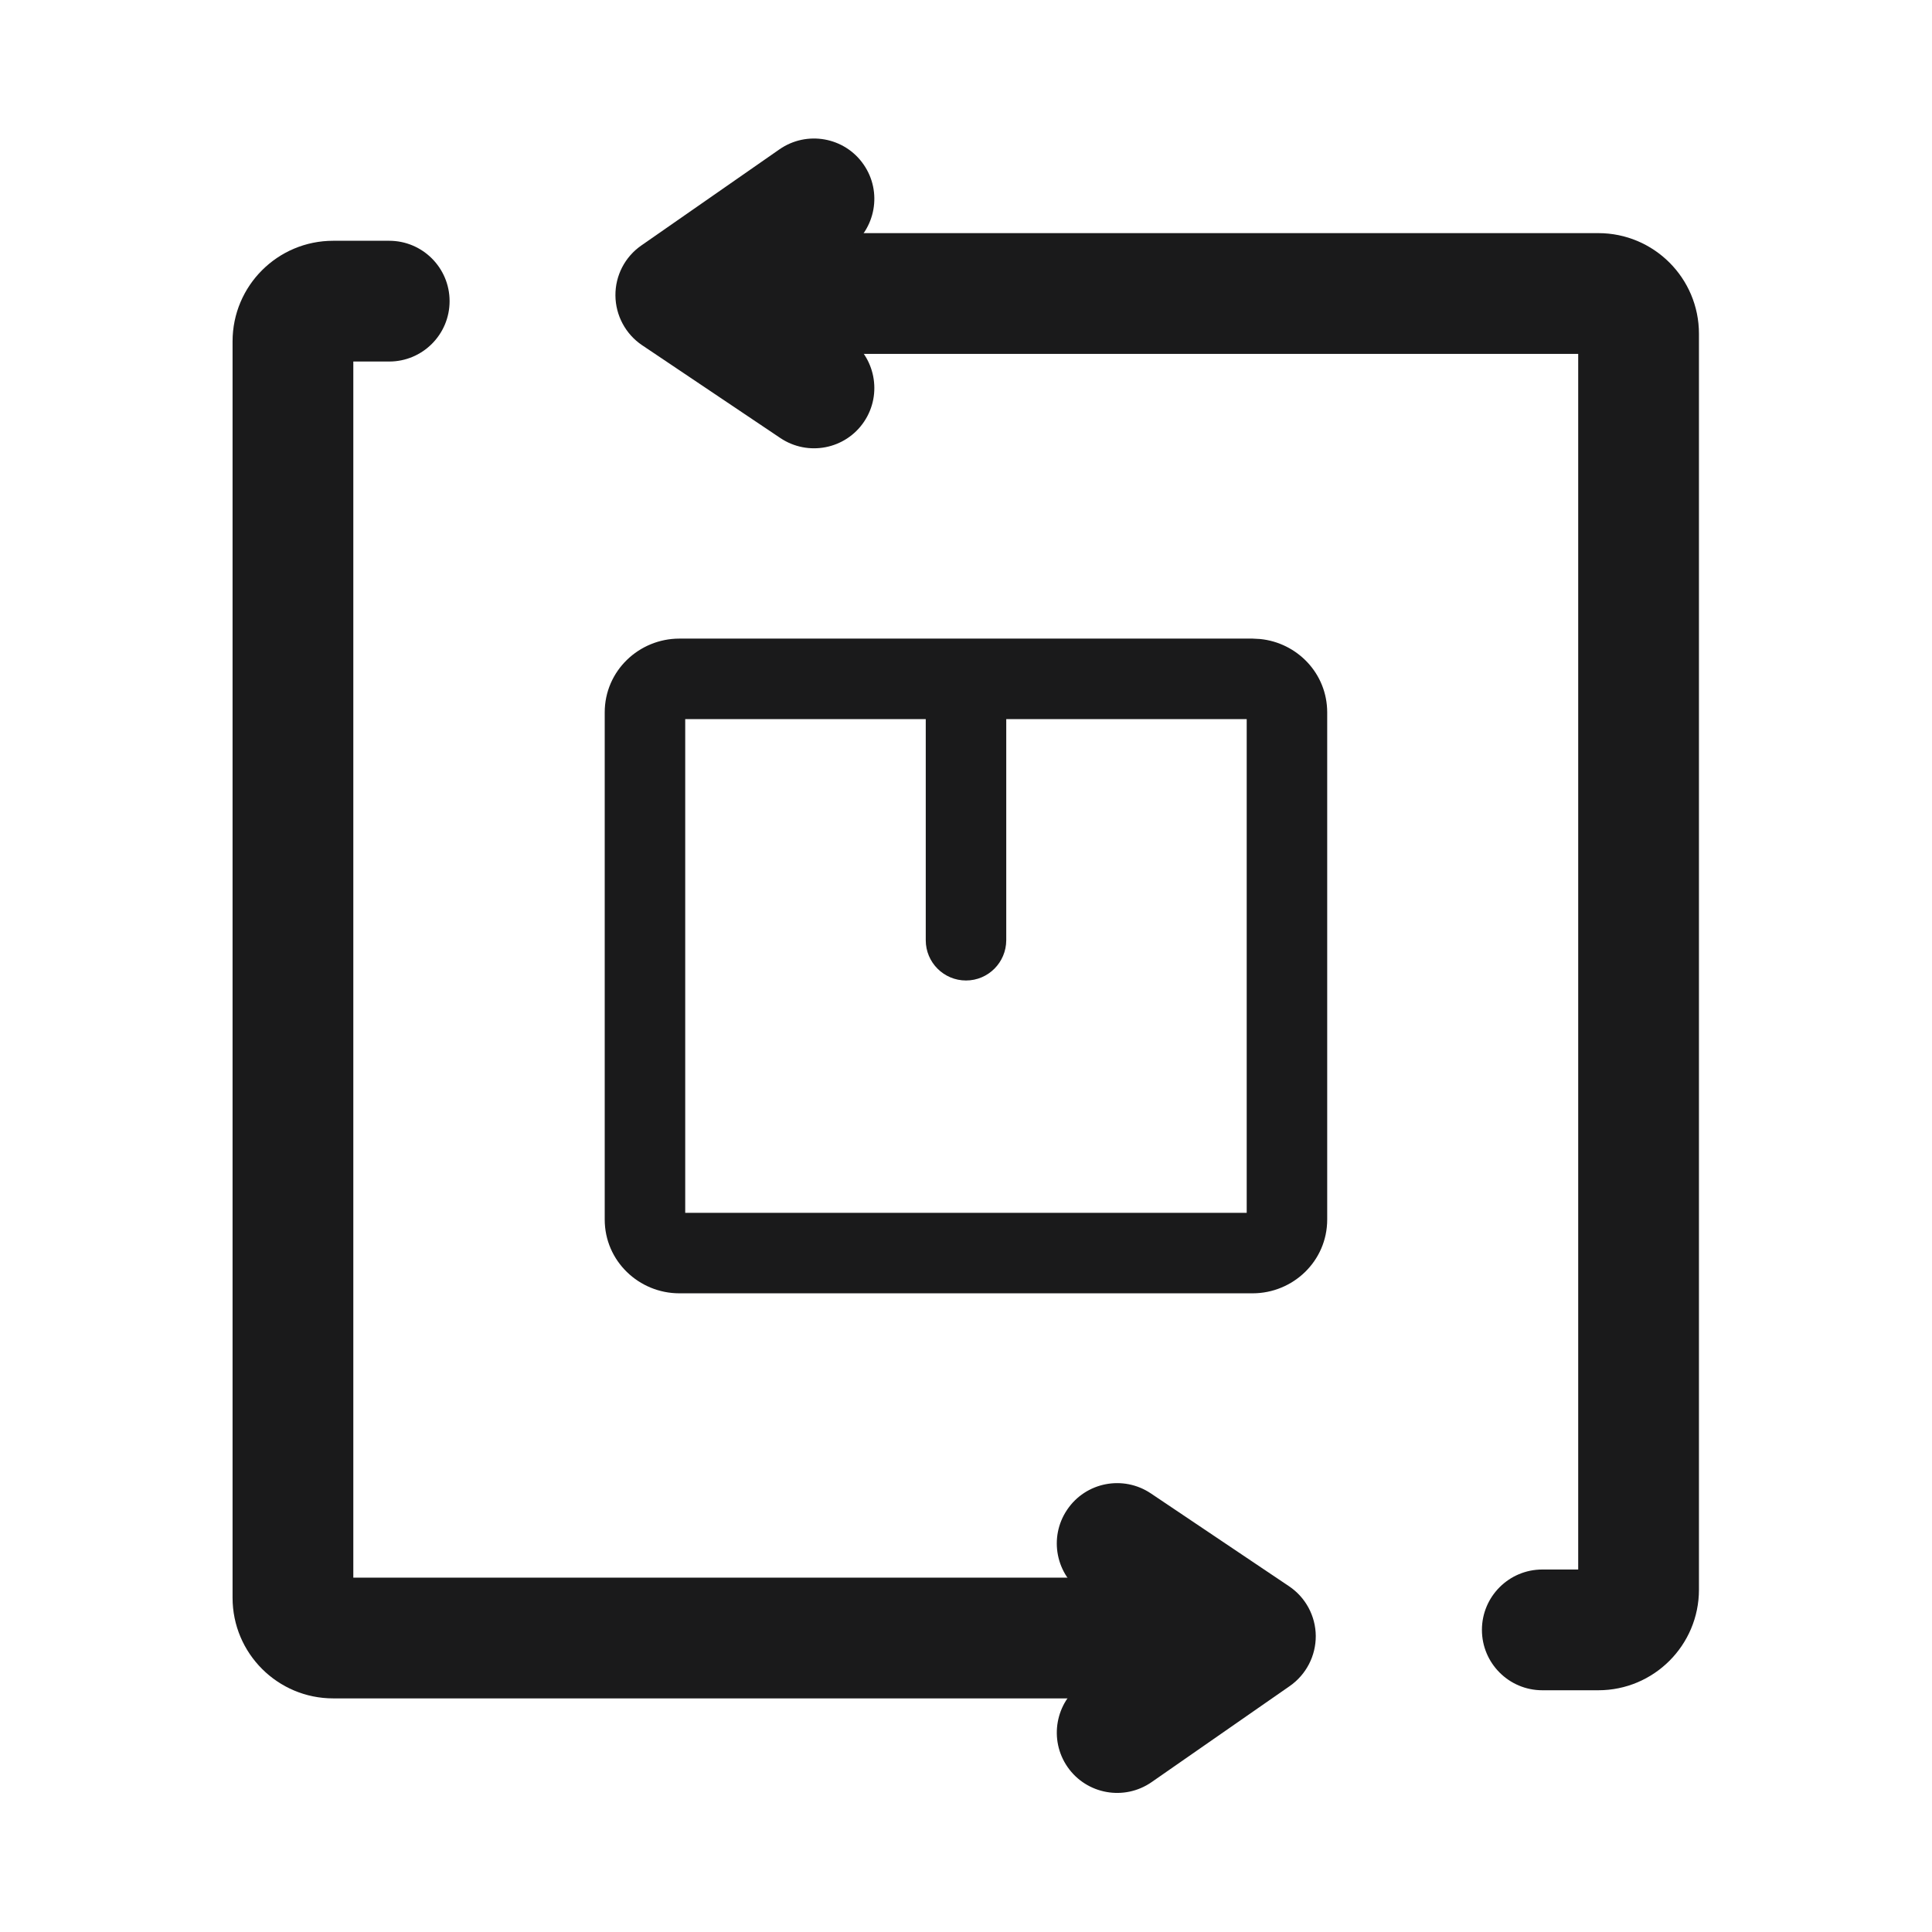
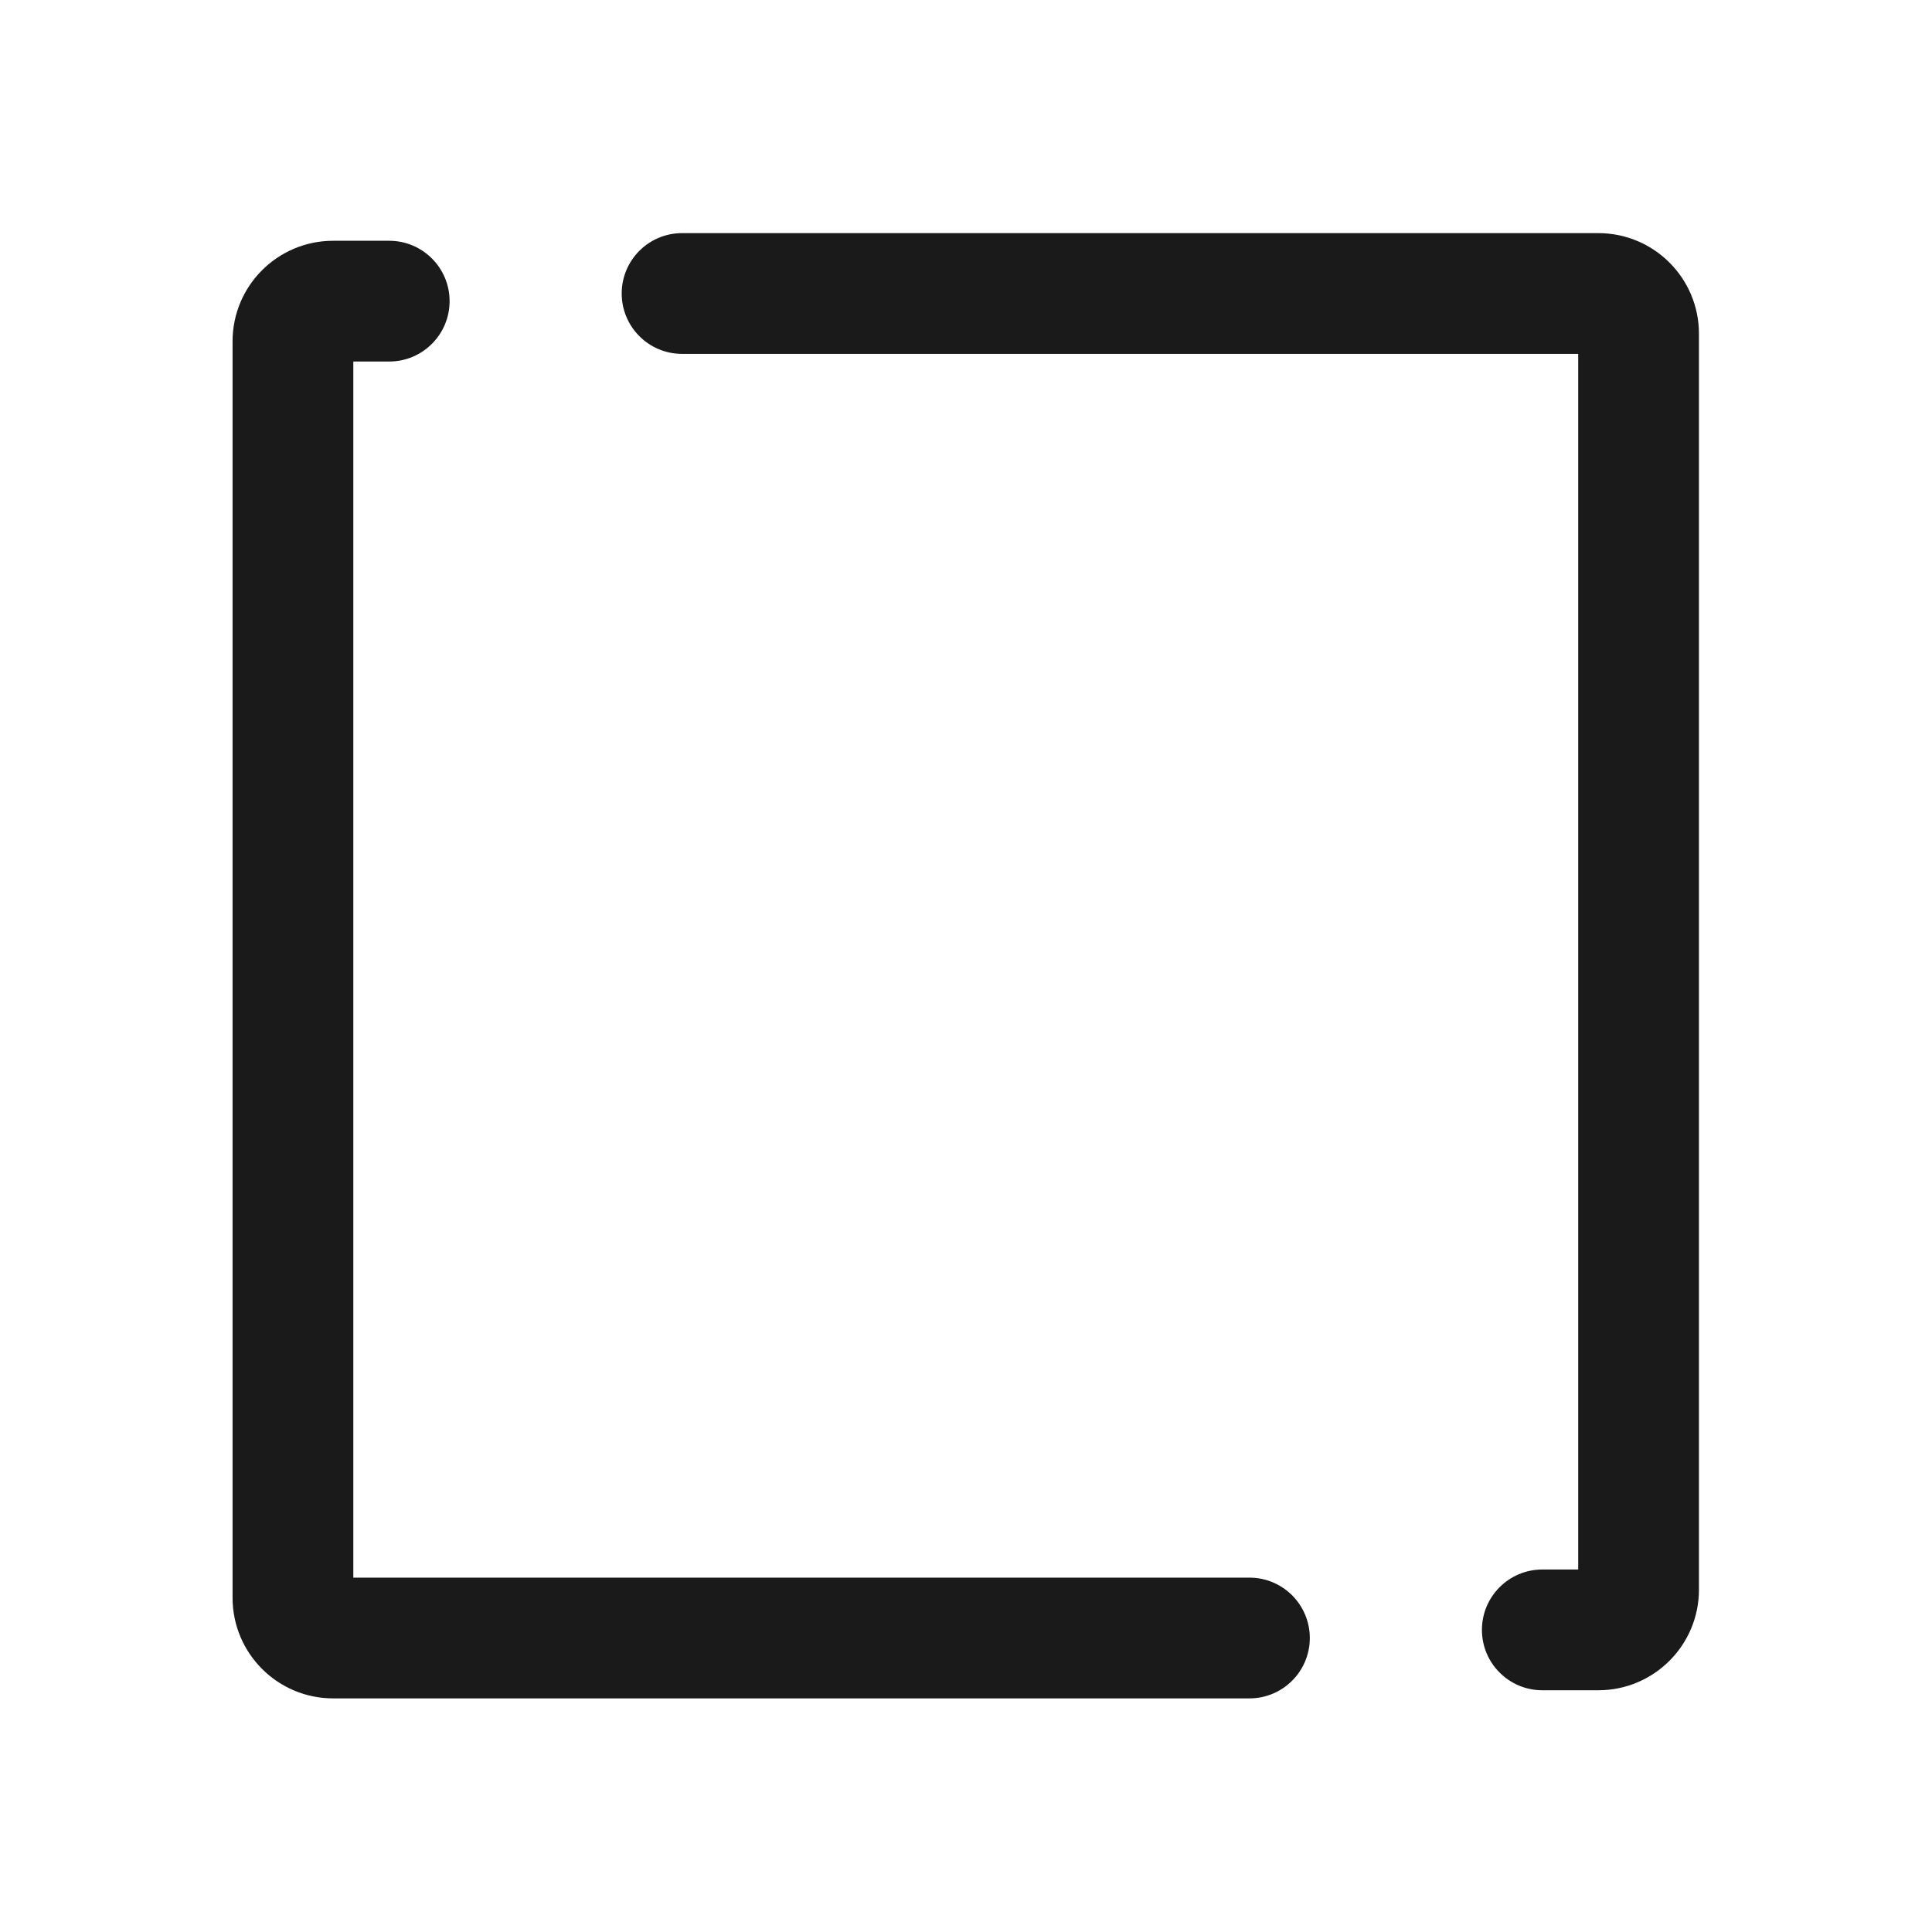
<svg xmlns="http://www.w3.org/2000/svg" fill="none" viewBox="0 0 24 24" height="24" width="24">
  <path fill="#1A1A1B" d="M4.835 2.991C5.249 2.991 5.585 3.327 5.585 3.741C5.585 4.155 5.249 4.491 4.835 4.491H4.389V19.598H15.521C15.935 19.598 16.271 19.934 16.271 20.348C16.271 20.762 15.935 21.098 15.521 21.098H4.139C3.449 21.098 2.889 20.538 2.889 19.848V4.241C2.889 3.55 3.449 2.991 4.139 2.991H4.835Z" />
-   <path fill="#1A1A1B" d="M14.306 22.138C13.966 22.374 13.499 22.291 13.262 21.951C13.026 21.611 13.11 21.144 13.45 20.907L14.266 20.339L13.46 19.796C13.116 19.565 13.024 19.099 13.256 18.755C13.487 18.411 13.953 18.321 14.297 18.552L16.013 19.705C16.219 19.843 16.343 20.075 16.345 20.322C16.346 20.57 16.226 20.802 16.023 20.944L14.306 22.138Z" />
  <path fill="#1A1A1B" d="M19.159 20.997C18.745 20.997 18.409 20.661 18.409 20.247C18.409 19.833 18.745 19.497 19.159 19.497H19.605V4.396H8.473C8.059 4.396 7.723 4.06 7.723 3.646C7.723 3.231 8.059 2.896 8.473 2.896H19.855C20.545 2.896 21.105 3.455 21.105 4.146V19.747C21.105 20.437 20.545 20.997 19.855 20.997H19.159Z" />
-   <path fill="#1A1A1B" d="M9.683 1.855C10.023 1.619 10.491 1.702 10.727 2.042C10.964 2.382 10.879 2.849 10.54 3.086L9.723 3.654L10.53 4.197C10.873 4.428 10.965 4.894 10.734 5.238C10.503 5.582 10.037 5.672 9.693 5.441L7.976 4.288C7.771 4.15 7.647 3.918 7.645 3.671C7.643 3.423 7.763 3.191 7.966 3.05L9.683 1.855Z" />
-   <path fill="#1A1A1B" d="M11.5 11.68V8.933H8.512V15.066H15.487V8.933H12.5V11.68C12.499 11.956 12.276 12.18 12 12.18C11.724 12.18 11.5 11.956 11.5 11.68ZM16.487 15.149C16.487 15.667 16.061 16.066 15.56 16.066H8.439C7.939 16.066 7.512 15.667 7.512 15.149V8.85C7.512 8.332 7.939 7.933 8.439 7.933H15.56L15.653 7.938C16.112 7.983 16.487 8.364 16.487 8.85V15.149Z" />
</svg>